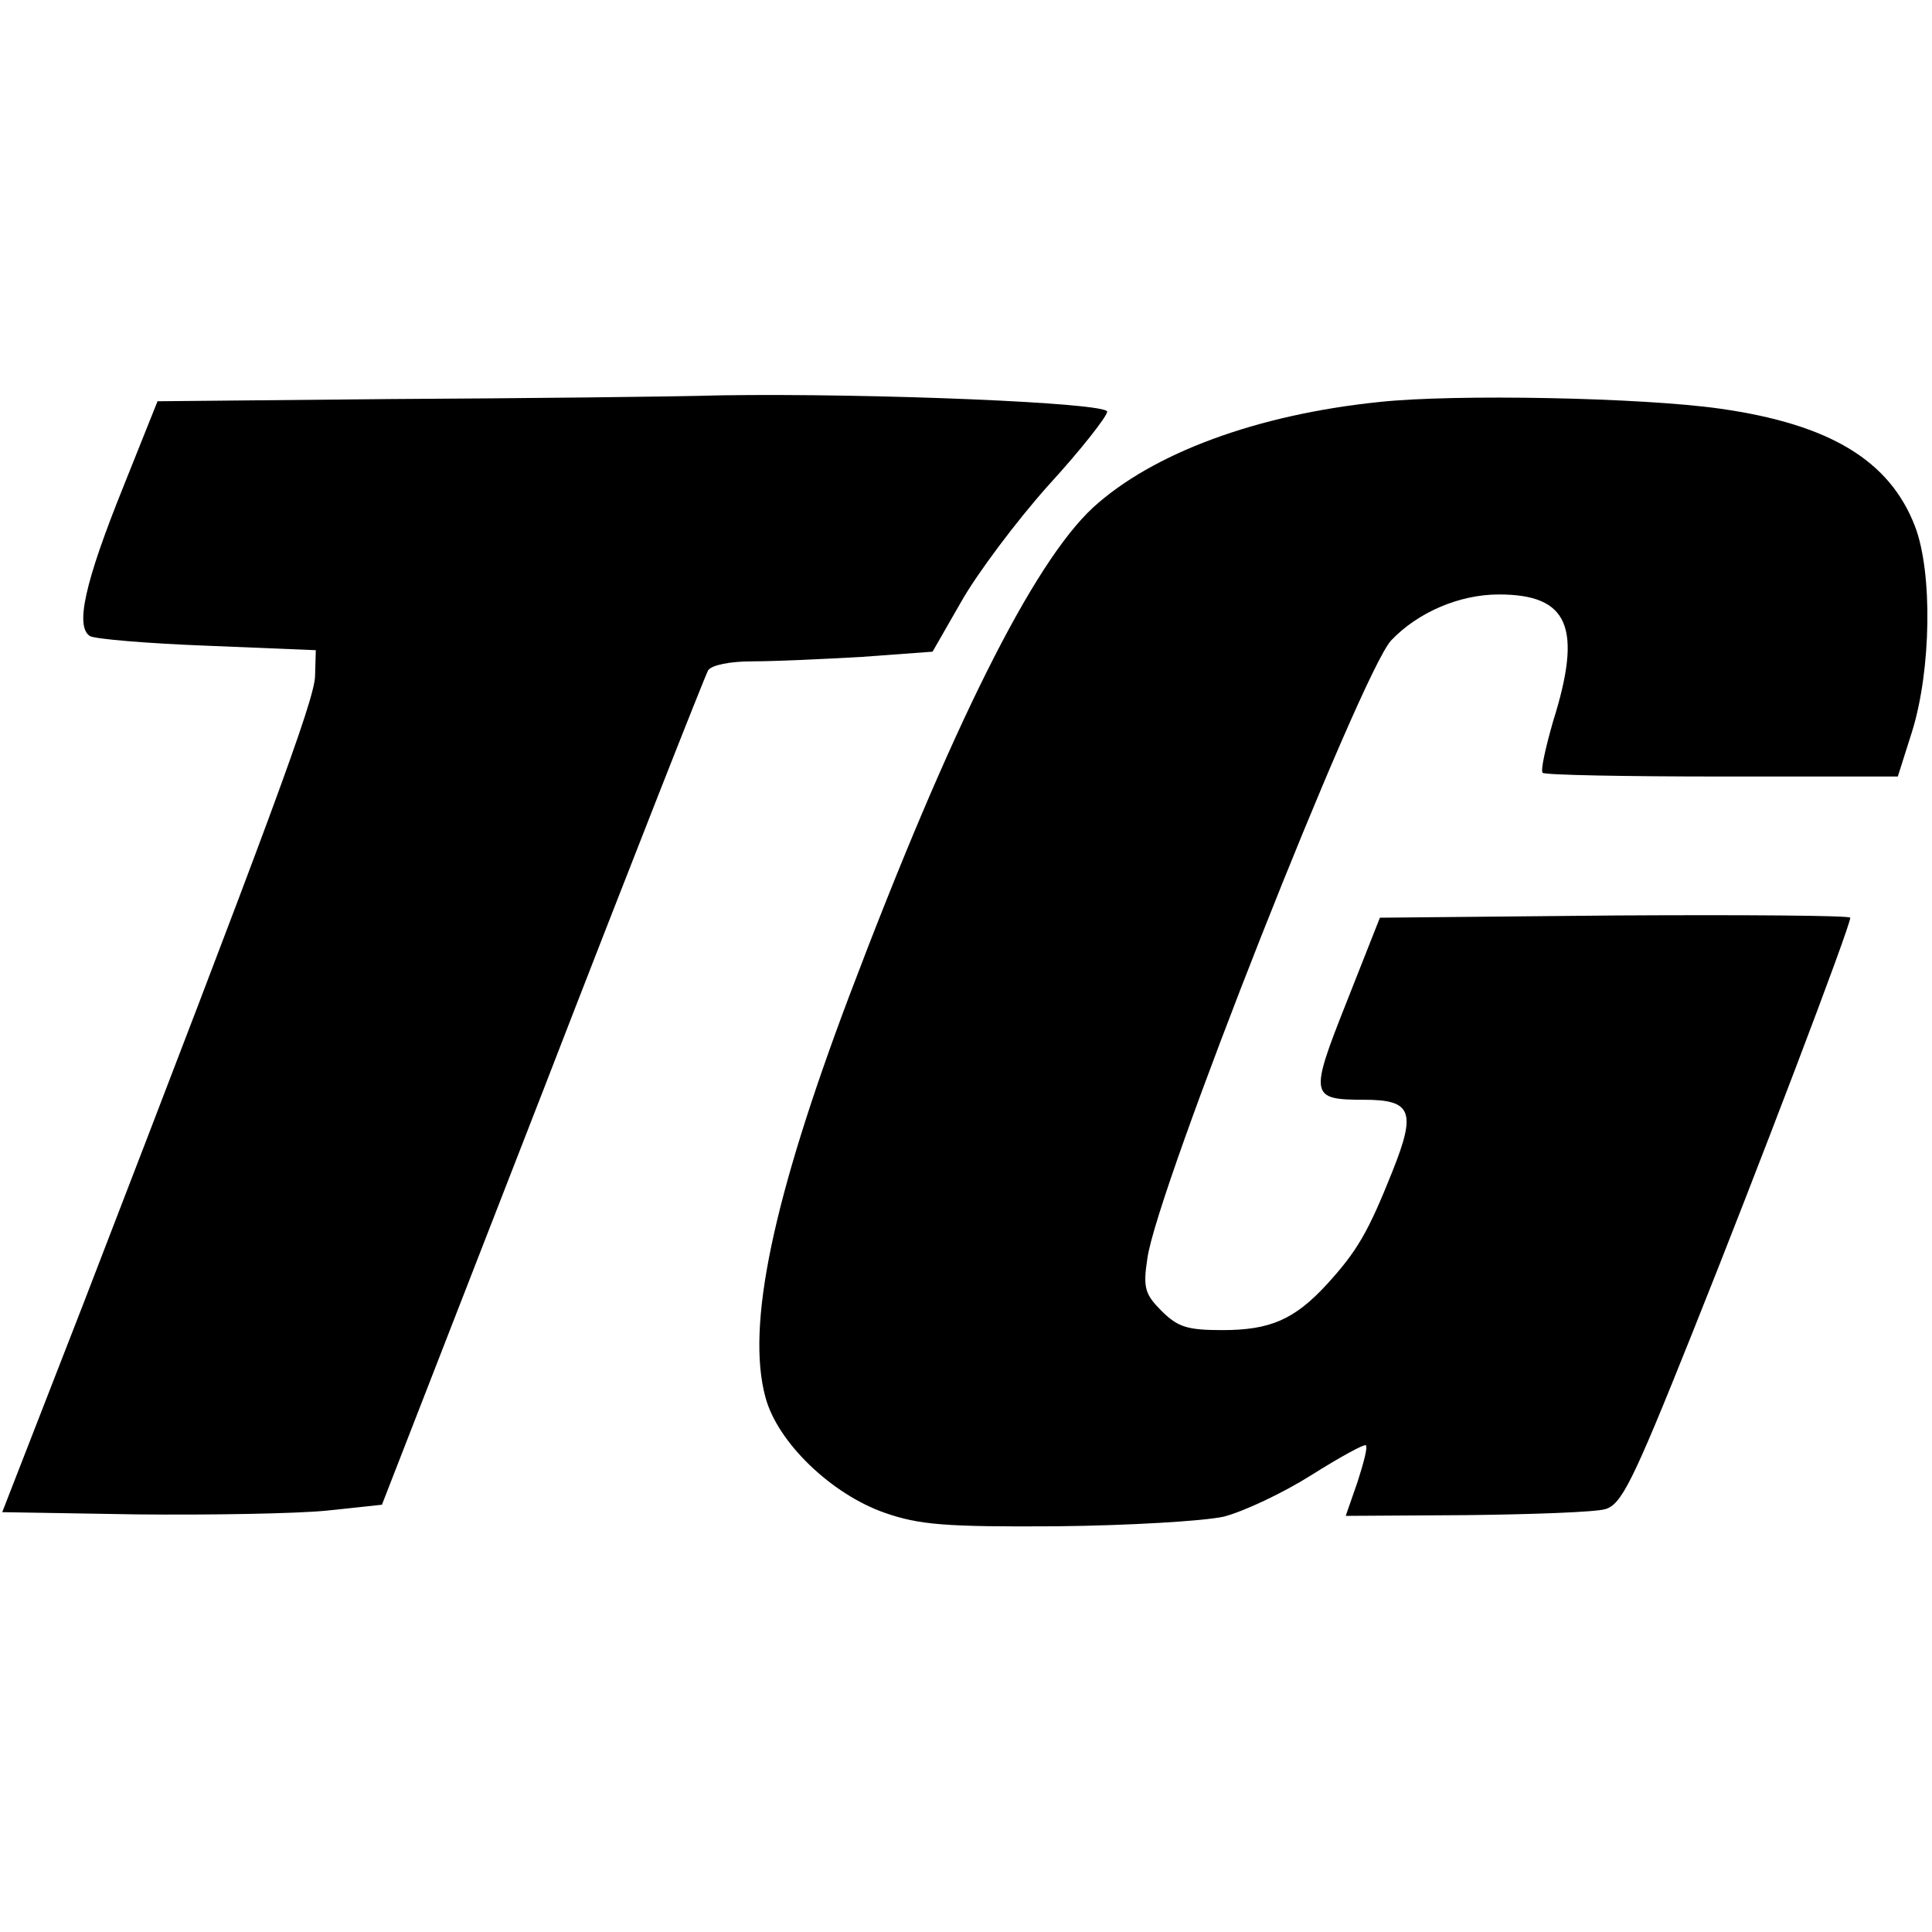
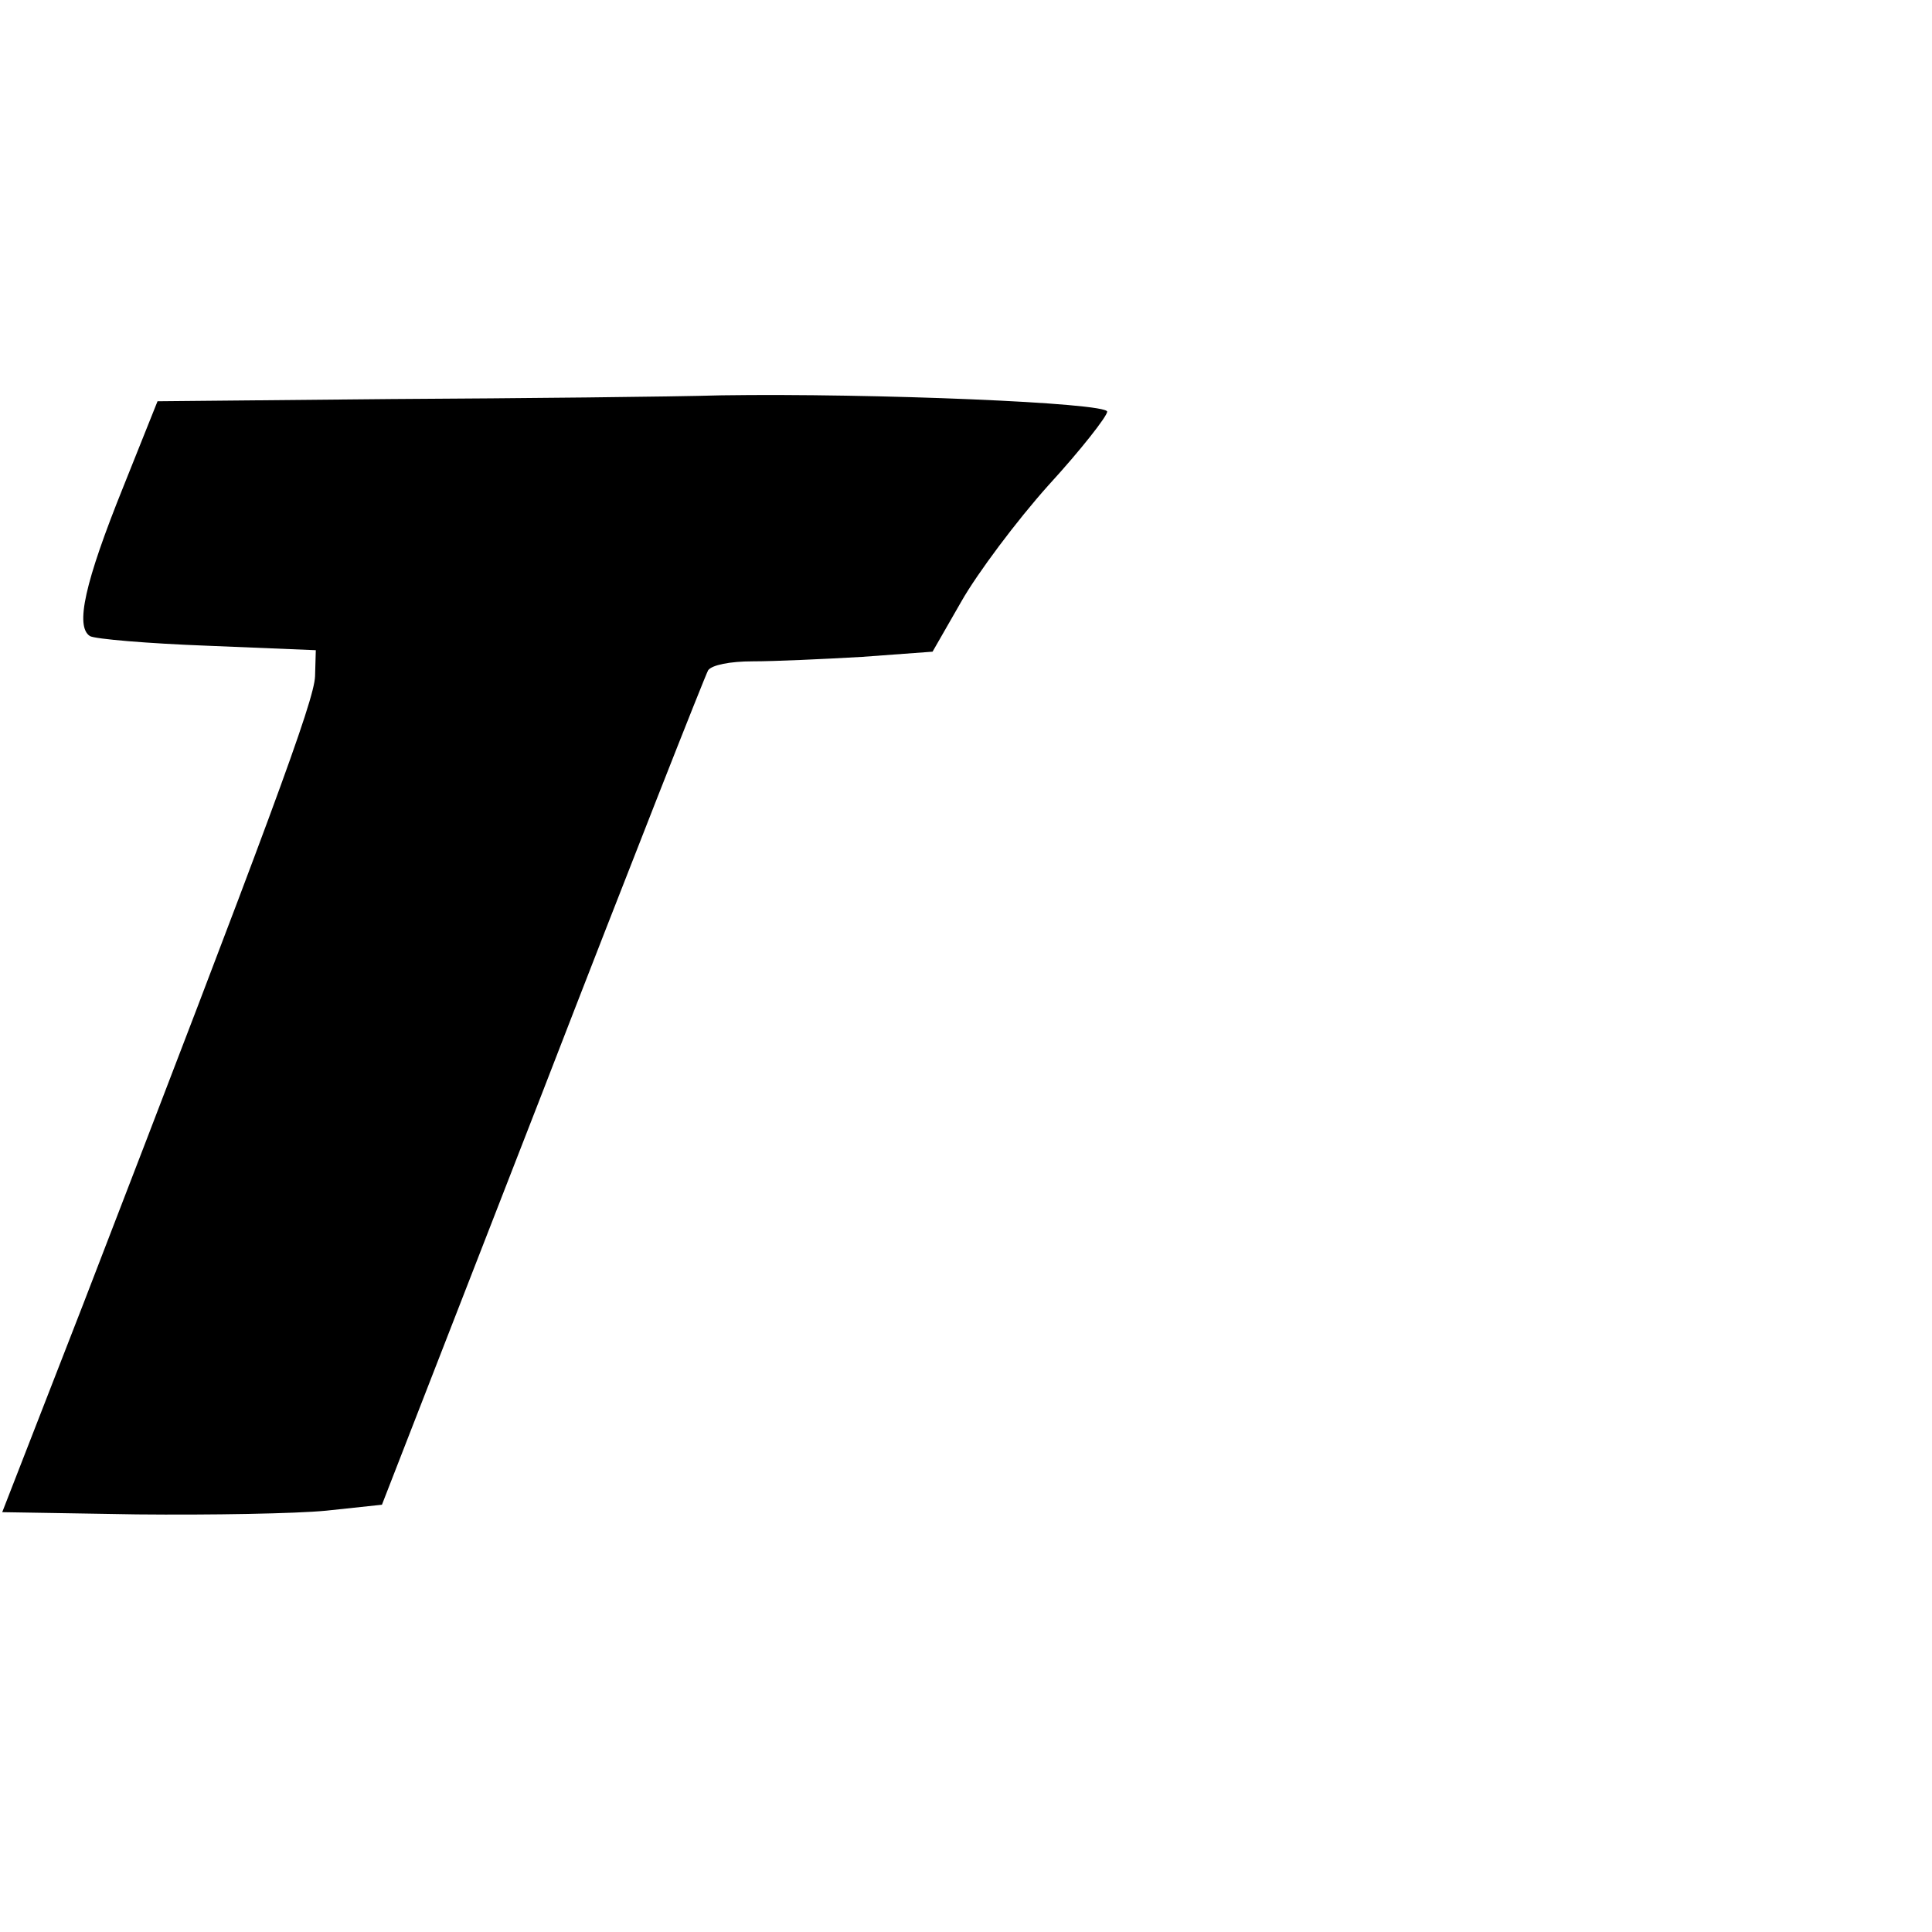
<svg xmlns="http://www.w3.org/2000/svg" version="1.0" width="260pt" height="260pt" viewBox="0 0 260 260" preserveAspectRatio="xMidYMid meet">
  <g transform="translate(0,260) scale(0.1,-0.1)" fill="#000000" stroke="none">
    <path d="M528 2063 l-316 -3 -46 -115 c-52 -129 -65 -188 -45 -201 7 -4 78 -10 158 -13 l146 -6 -1 -35 c-1 -33 -62 -197 -312 -845 l-109 -280 181 -3 c100 -1 214 1 255 5 l75 8 216 555 c118 305 219 561 223 568 5 7 29 12 60 12 29 0 95 3 147 6 l95 7 39 68 c21 37 74 108 117 156 44 48 79 93 79 99 0 12 -314 25 -519 22 -69 -2 -268 -4 -443 -5z" />
-     <path d="M1856 2059 c-165 -17 -305 -69 -385 -142 -81 -75 -191 -295 -328 -657 -103 -273 -139 -444 -113 -540 16 -61 89 -131 161 -156 46 -16 81 -19 231 -18 97 1 198 7 225 13 27 7 80 32 118 56 38 24 71 42 73 40 3 -2 -3 -24 -11 -49 l-16 -46 162 1 c89 1 173 4 187 8 22 6 37 36 117 236 87 217 213 548 213 560 0 3 -143 4 -317 3 l-316 -3 -45 -114 c-50 -126 -49 -131 24 -131 64 0 70 -16 38 -96 -33 -83 -48 -108 -88 -152 -44 -48 -77 -62 -141 -62 -47 0 -60 4 -82 26 -22 22 -25 31 -19 70 12 92 287 787 328 832 36 38 92 62 145 62 94 0 113 -44 73 -171 -10 -35 -17 -66 -14 -69 3 -3 112 -5 242 -5 l236 0 19 60 c26 83 28 215 4 277 -34 88 -114 137 -262 158 -105 15 -358 20 -459 9z" />
  </g>
</svg>